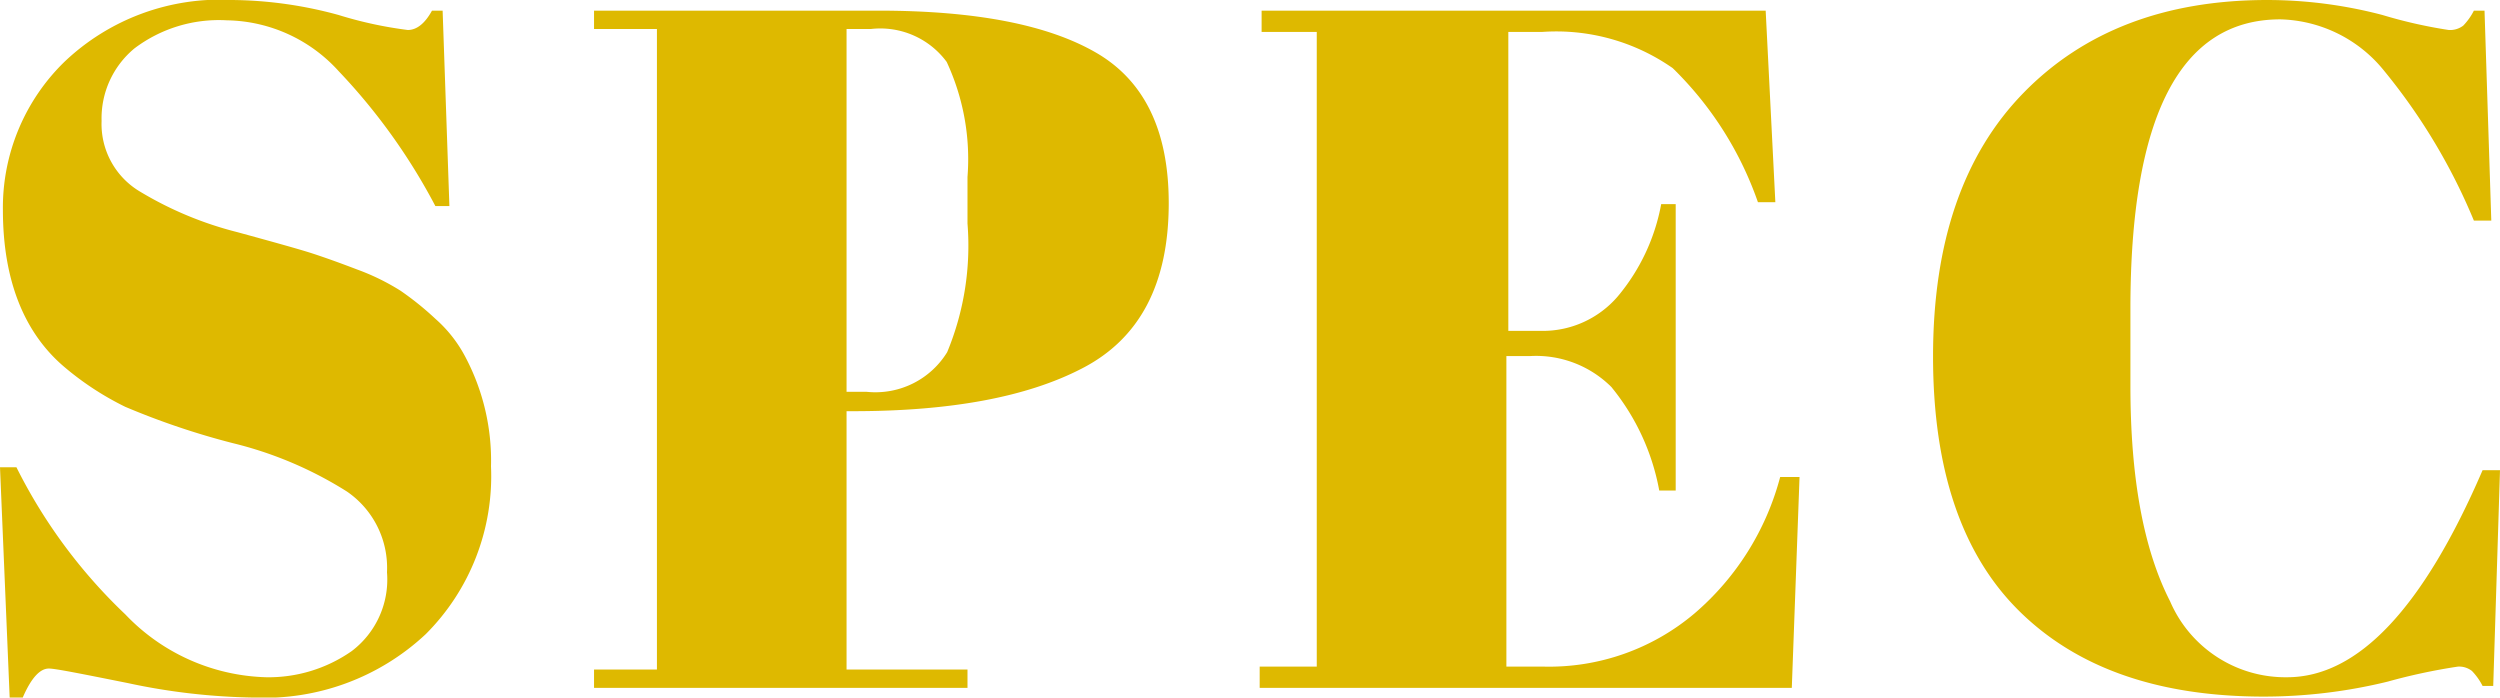
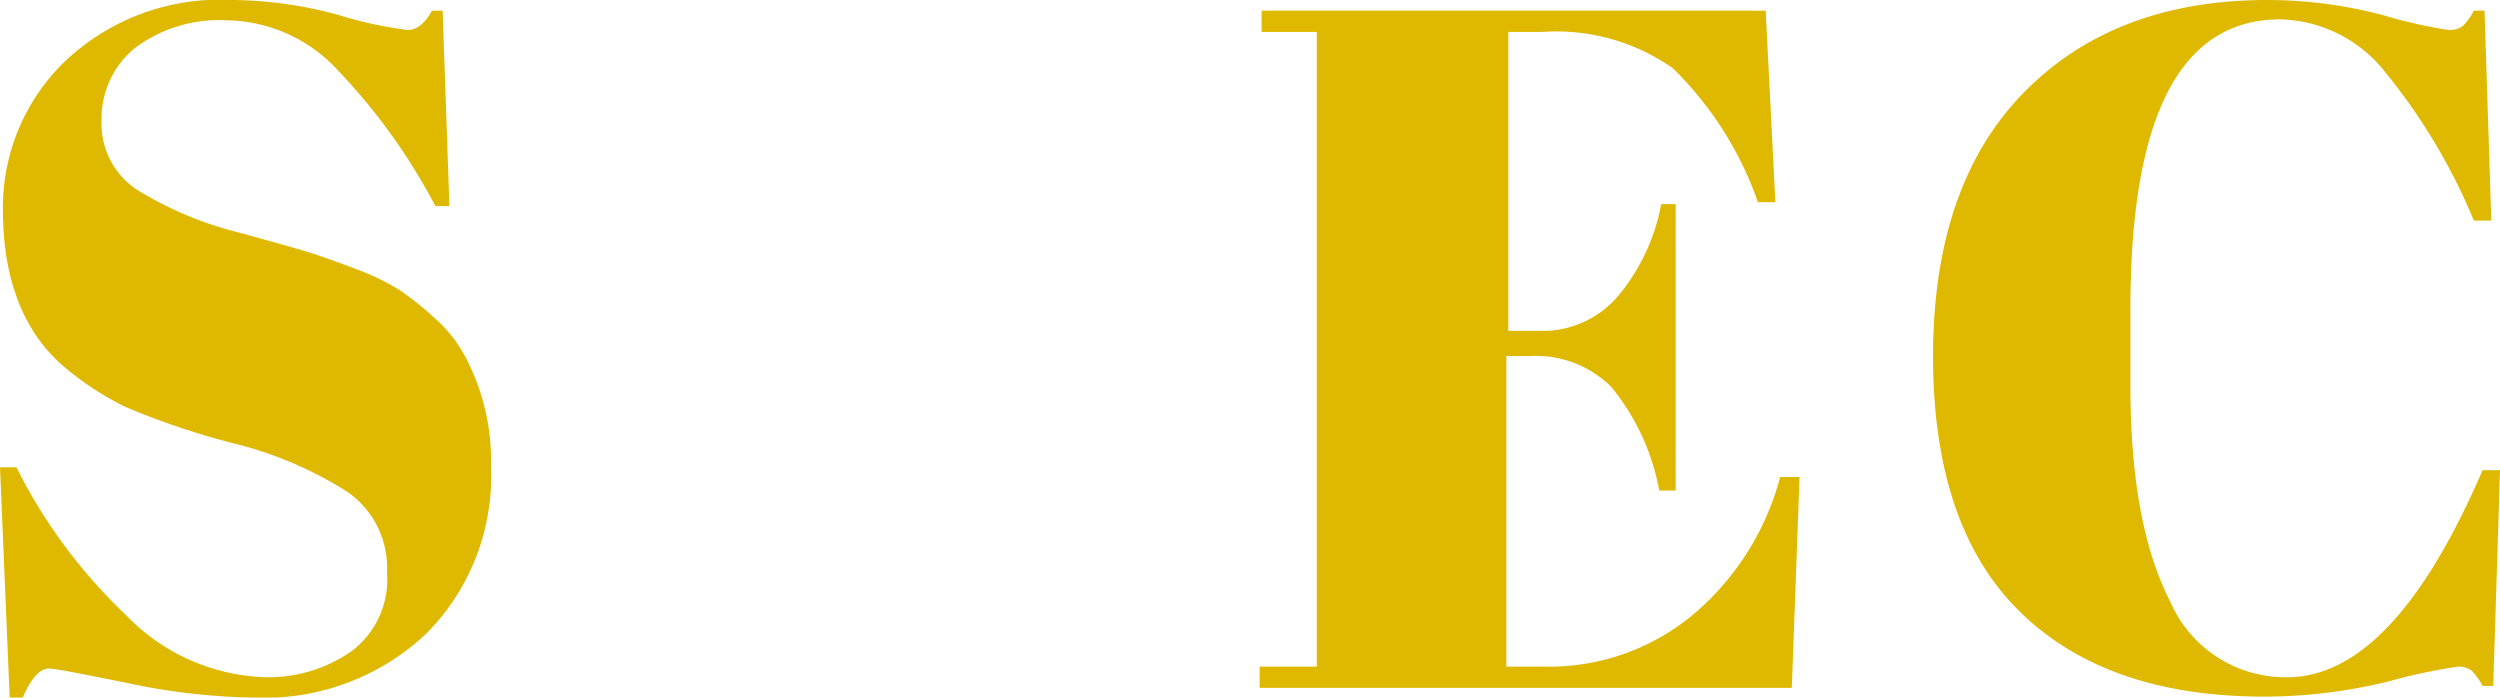
<svg xmlns="http://www.w3.org/2000/svg" viewBox="0 0 103.36 28.84">
  <defs>
    <style>.cls-1{fill:#deb900;}</style>
  </defs>
  <g id="レイヤー_2" data-name="レイヤー 2">
    <g id="INFO">
      <path class="cls-1" d="M11,28a6,6,0,0,0,3.54-1.08A3.71,3.71,0,0,0,16,23.66a3.82,3.82,0,0,0-1.66-3.34,15.88,15.88,0,0,0-4.72-2,31.45,31.45,0,0,1-4.44-1.5A12.12,12.12,0,0,1,2.6,15.12C1,13.73.12,11.59.12,8.68A8.41,8.41,0,0,1,2.66,2.56,9.32,9.32,0,0,1,9.6,0,17.11,17.11,0,0,1,14,.62a16.66,16.66,0,0,0,2.86.62c.37,0,.71-.27,1-.8h.44l.28,8.08H18a24.81,24.81,0,0,0-4-5.58A6.36,6.36,0,0,0,9.38.84,5.79,5.79,0,0,0,5.56,2,3.75,3.75,0,0,0,4.2,5,3.25,3.25,0,0,0,5.82,7.94a14.8,14.8,0,0,0,4,1.66c1.57.43,2.61.72,3.1.88s1.11.38,1.84.66a9.44,9.44,0,0,1,1.8.88A12.38,12.38,0,0,1,18,13.18a5.49,5.49,0,0,1,1.22,1.54,9.16,9.16,0,0,1,1.08,4.56,9.23,9.23,0,0,1-2.7,6.94,9.75,9.75,0,0,1-7.1,2.62,26.45,26.45,0,0,1-5.22-.6c-2-.4-3-.6-3.26-.6q-.56,0-1.08,1.2H.4L0,19.32H.68a21.8,21.8,0,0,0,4.5,6.08A8.35,8.35,0,0,0,11,28Z" />
-       <path class="cls-1" d="M24.56.44H36.32q6,0,9,1.74t3,6.22q0,5-3.6,6.84Q41.32,17,35.28,17H35V27.68h5v.76H24.56v-.76h2.6V1.2h-2.6ZM35,1.2v15h.84a3.48,3.48,0,0,0,3.32-1.64A11.49,11.49,0,0,0,40,9.24V7.32a9.52,9.52,0,0,0-.86-4.76A3.41,3.41,0,0,0,36,1.2Z" />
      <path class="cls-1" d="M52.16.44H73l.4,7.92h-.72a14.33,14.33,0,0,0-3.52-5.54,8.39,8.39,0,0,0-5.4-1.5h-1.4V13.68h1.36a4.08,4.08,0,0,0,3.16-1.42,8.25,8.25,0,0,0,1.8-3.82h.6V20.28h-.68A9.44,9.44,0,0,0,66.62,16a4.41,4.41,0,0,0-3.34-1.28h-1V27.56h1.52a9.31,9.31,0,0,0,6.26-2.2,11.19,11.19,0,0,0,3.54-5.64h.8l-.32,8.72h-22v-.88h2.36V1.32H52.16Z" />
      <path class="cls-1" d="M94.28.8q-6.21,0-6.2,12v3.16c0,3.79.54,6.75,1.64,8.9A5.19,5.19,0,0,0,94.56,28q4.39,0,8.08-8.56h.72l-.28,8.92h-.44a2.56,2.56,0,0,0-.44-.62.86.86,0,0,0-.58-.18,24.28,24.28,0,0,0-2.9.62,21.54,21.54,0,0,1-5.12.62q-6.52,0-10.1-3.52T79.92,14.74q0-7.07,3.74-10.9T93.72,0A18.77,18.77,0,0,1,98.5.62a19.9,19.9,0,0,0,2.74.62.9.9,0,0,0,.6-.18,2.56,2.56,0,0,0,.44-.62h.44L103,9.12h-.72a24.59,24.59,0,0,0-3.7-6.18A5.69,5.69,0,0,0,94.28.8Z" />
    </g>
  </g>
</svg>